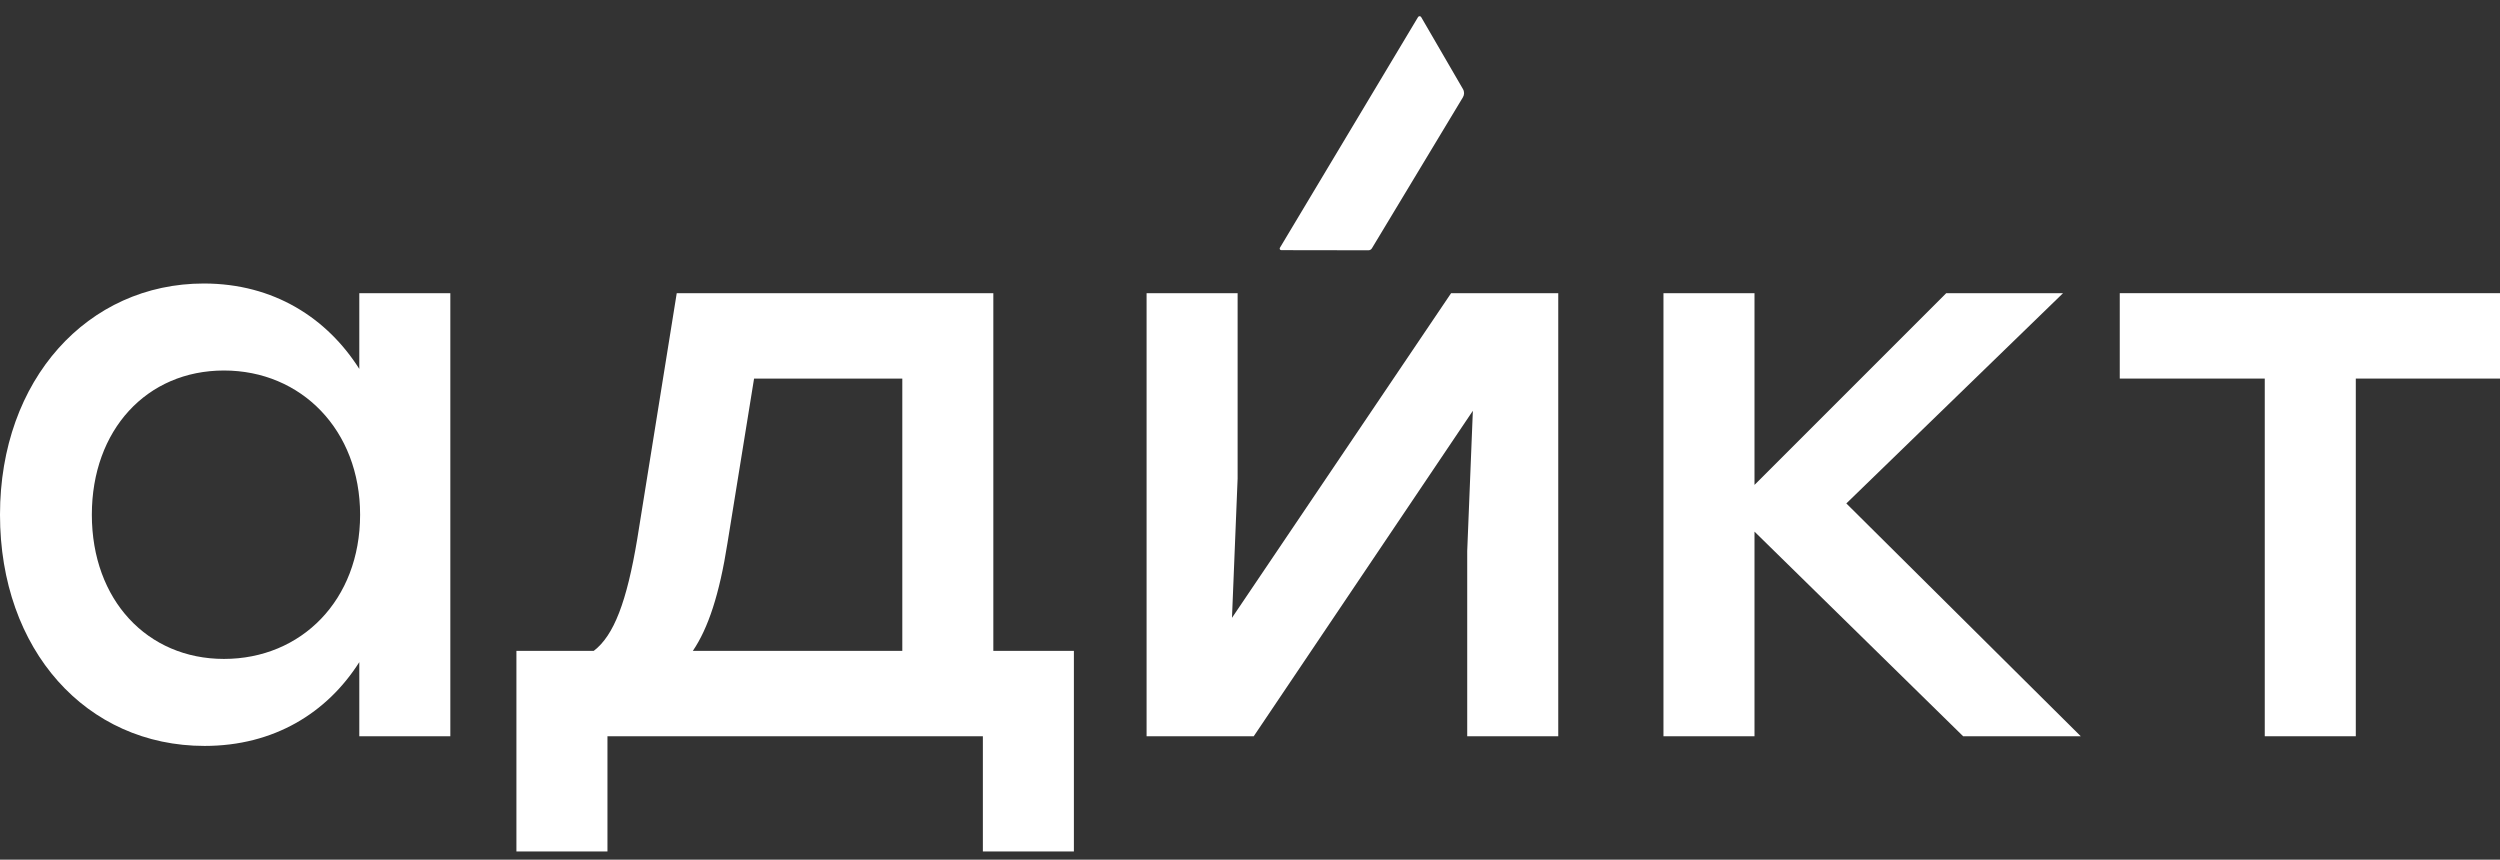
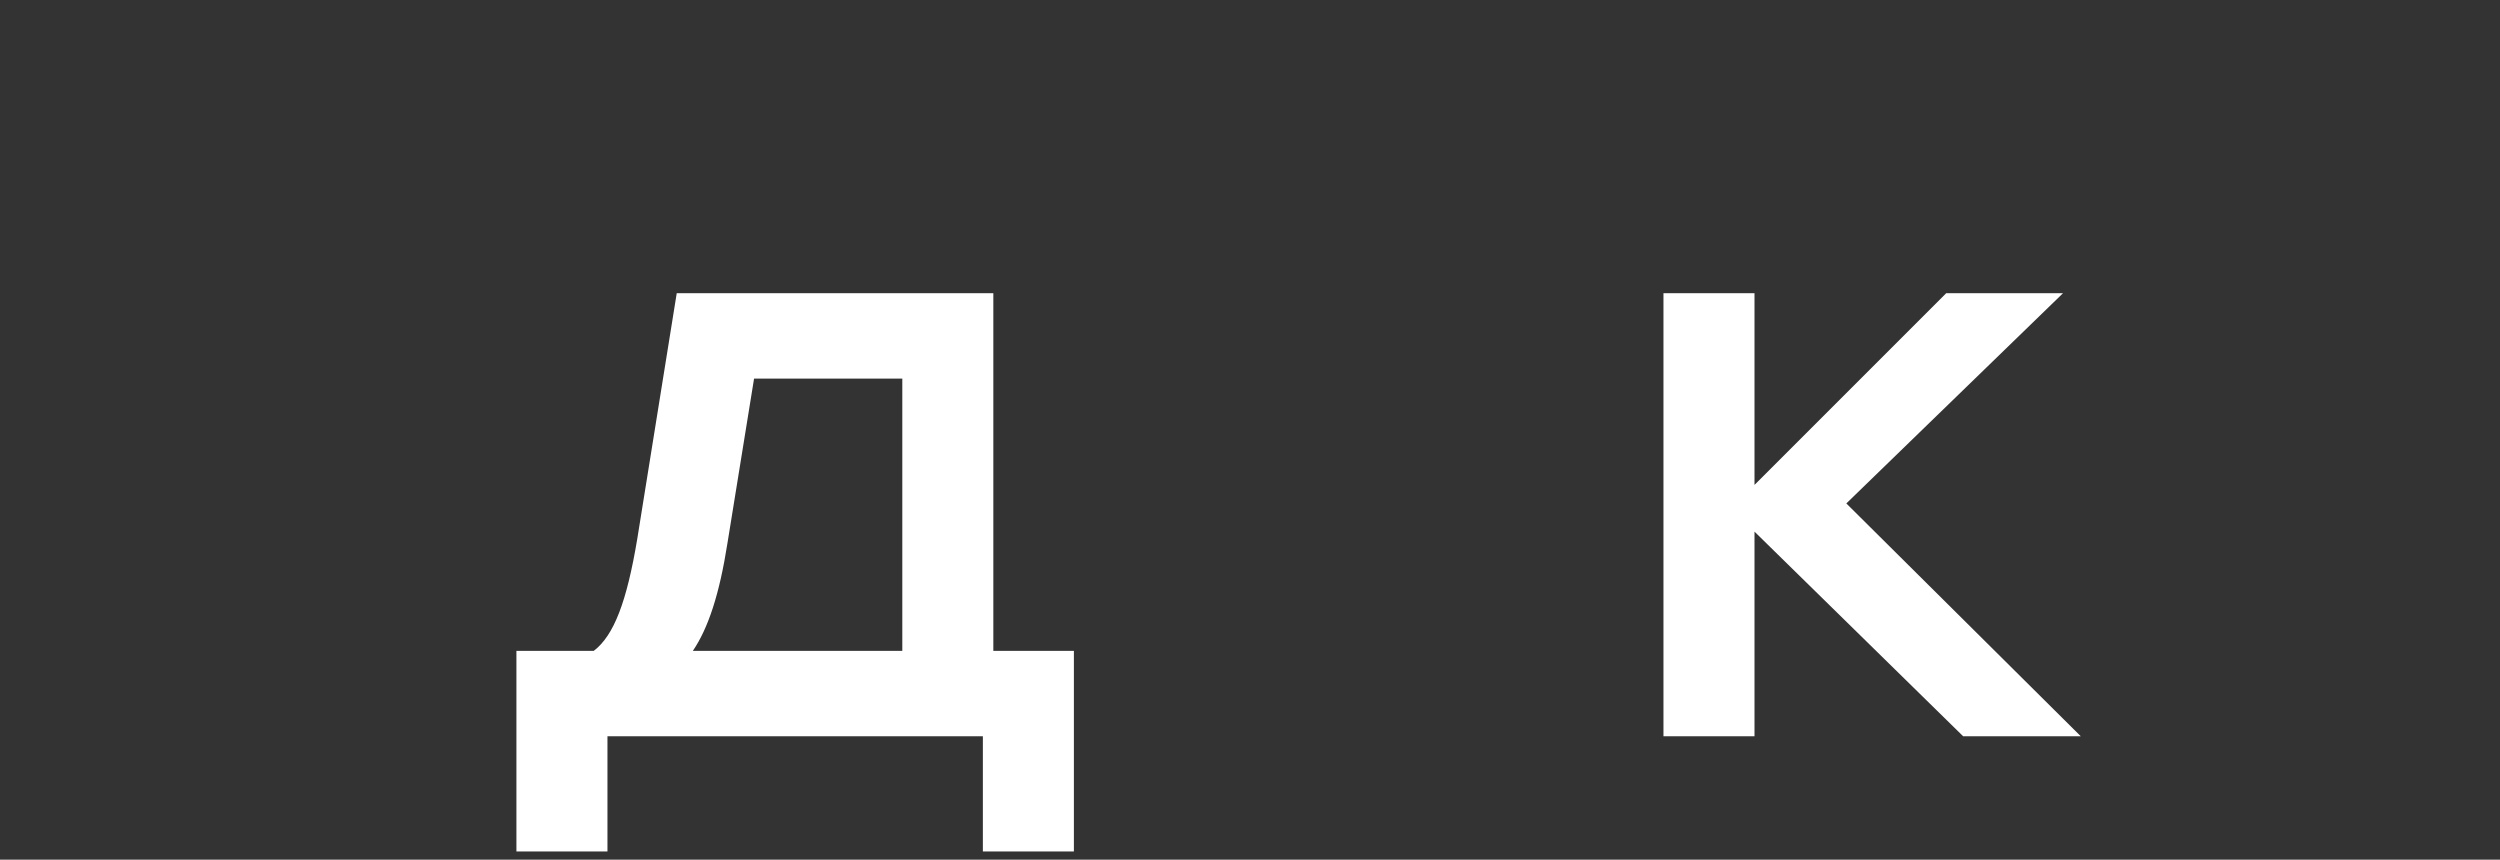
<svg xmlns="http://www.w3.org/2000/svg" width="285" height="98" viewBox="0 0 285 98" fill="none">
  <rect x="0" y="0" width="285" height="98" fill="#333333" stroke="none" />
-   <path d="M40.96 33.422V42.055C37.286 36.269 31.225 32.32 23.235 32.32C10.01 32.32 0 43.249 0 58.678C0 74.106 9.827 85.035 23.327 85.035C31.225 85.035 37.286 81.27 40.96 75.484V83.933H51.338V33.422H40.96ZM25.531 75.117C16.806 75.117 10.47 68.412 10.47 58.678C10.47 49.034 16.715 42.238 25.531 42.238C34.348 42.238 41.052 49.034 41.052 58.678C41.052 68.412 34.348 75.117 25.531 75.117Z" fill="white" />
  <path d="M113.24 74.198V33.422H77.148L72.648 61.433C71.454 68.596 69.984 72.453 67.689 74.198H58.872V97.066H69.25V83.933H112.047V97.066H122.424V74.198H113.24ZM78.985 74.198C80.73 71.627 82.015 67.769 82.934 61.892L85.964 43.157H102.863V74.198H78.985Z" fill="white" />
-   <path d="M165.426 33.422L140.446 70.433L141.089 54.545V33.422H130.711V83.933H142.926L167.906 46.83L167.263 62.81V83.933H177.641V33.422H165.426Z" fill="white" />
  <path d="M237.207 83.933L210.482 57.392L235.187 33.422H221.87L200.013 55.279V33.422H189.635V83.933H200.013V60.606L223.799 83.933H237.207Z" fill="white" />
-   <path d="M285 33.422H268.561H241.652V43.157H258.183V83.933H268.561V43.157H285V33.422Z" fill="white" />
-   <path d="M156.396 28.31L166.772 11.091C166.945 10.804 166.948 10.446 166.779 10.156L162.025 1.968L162.012 1.945C161.932 1.812 161.74 1.812 161.659 1.944L145.907 28.25C145.838 28.368 145.923 28.516 146.06 28.517L156.002 28.532C156.163 28.532 156.313 28.448 156.396 28.31Z" fill="white" />
</svg>